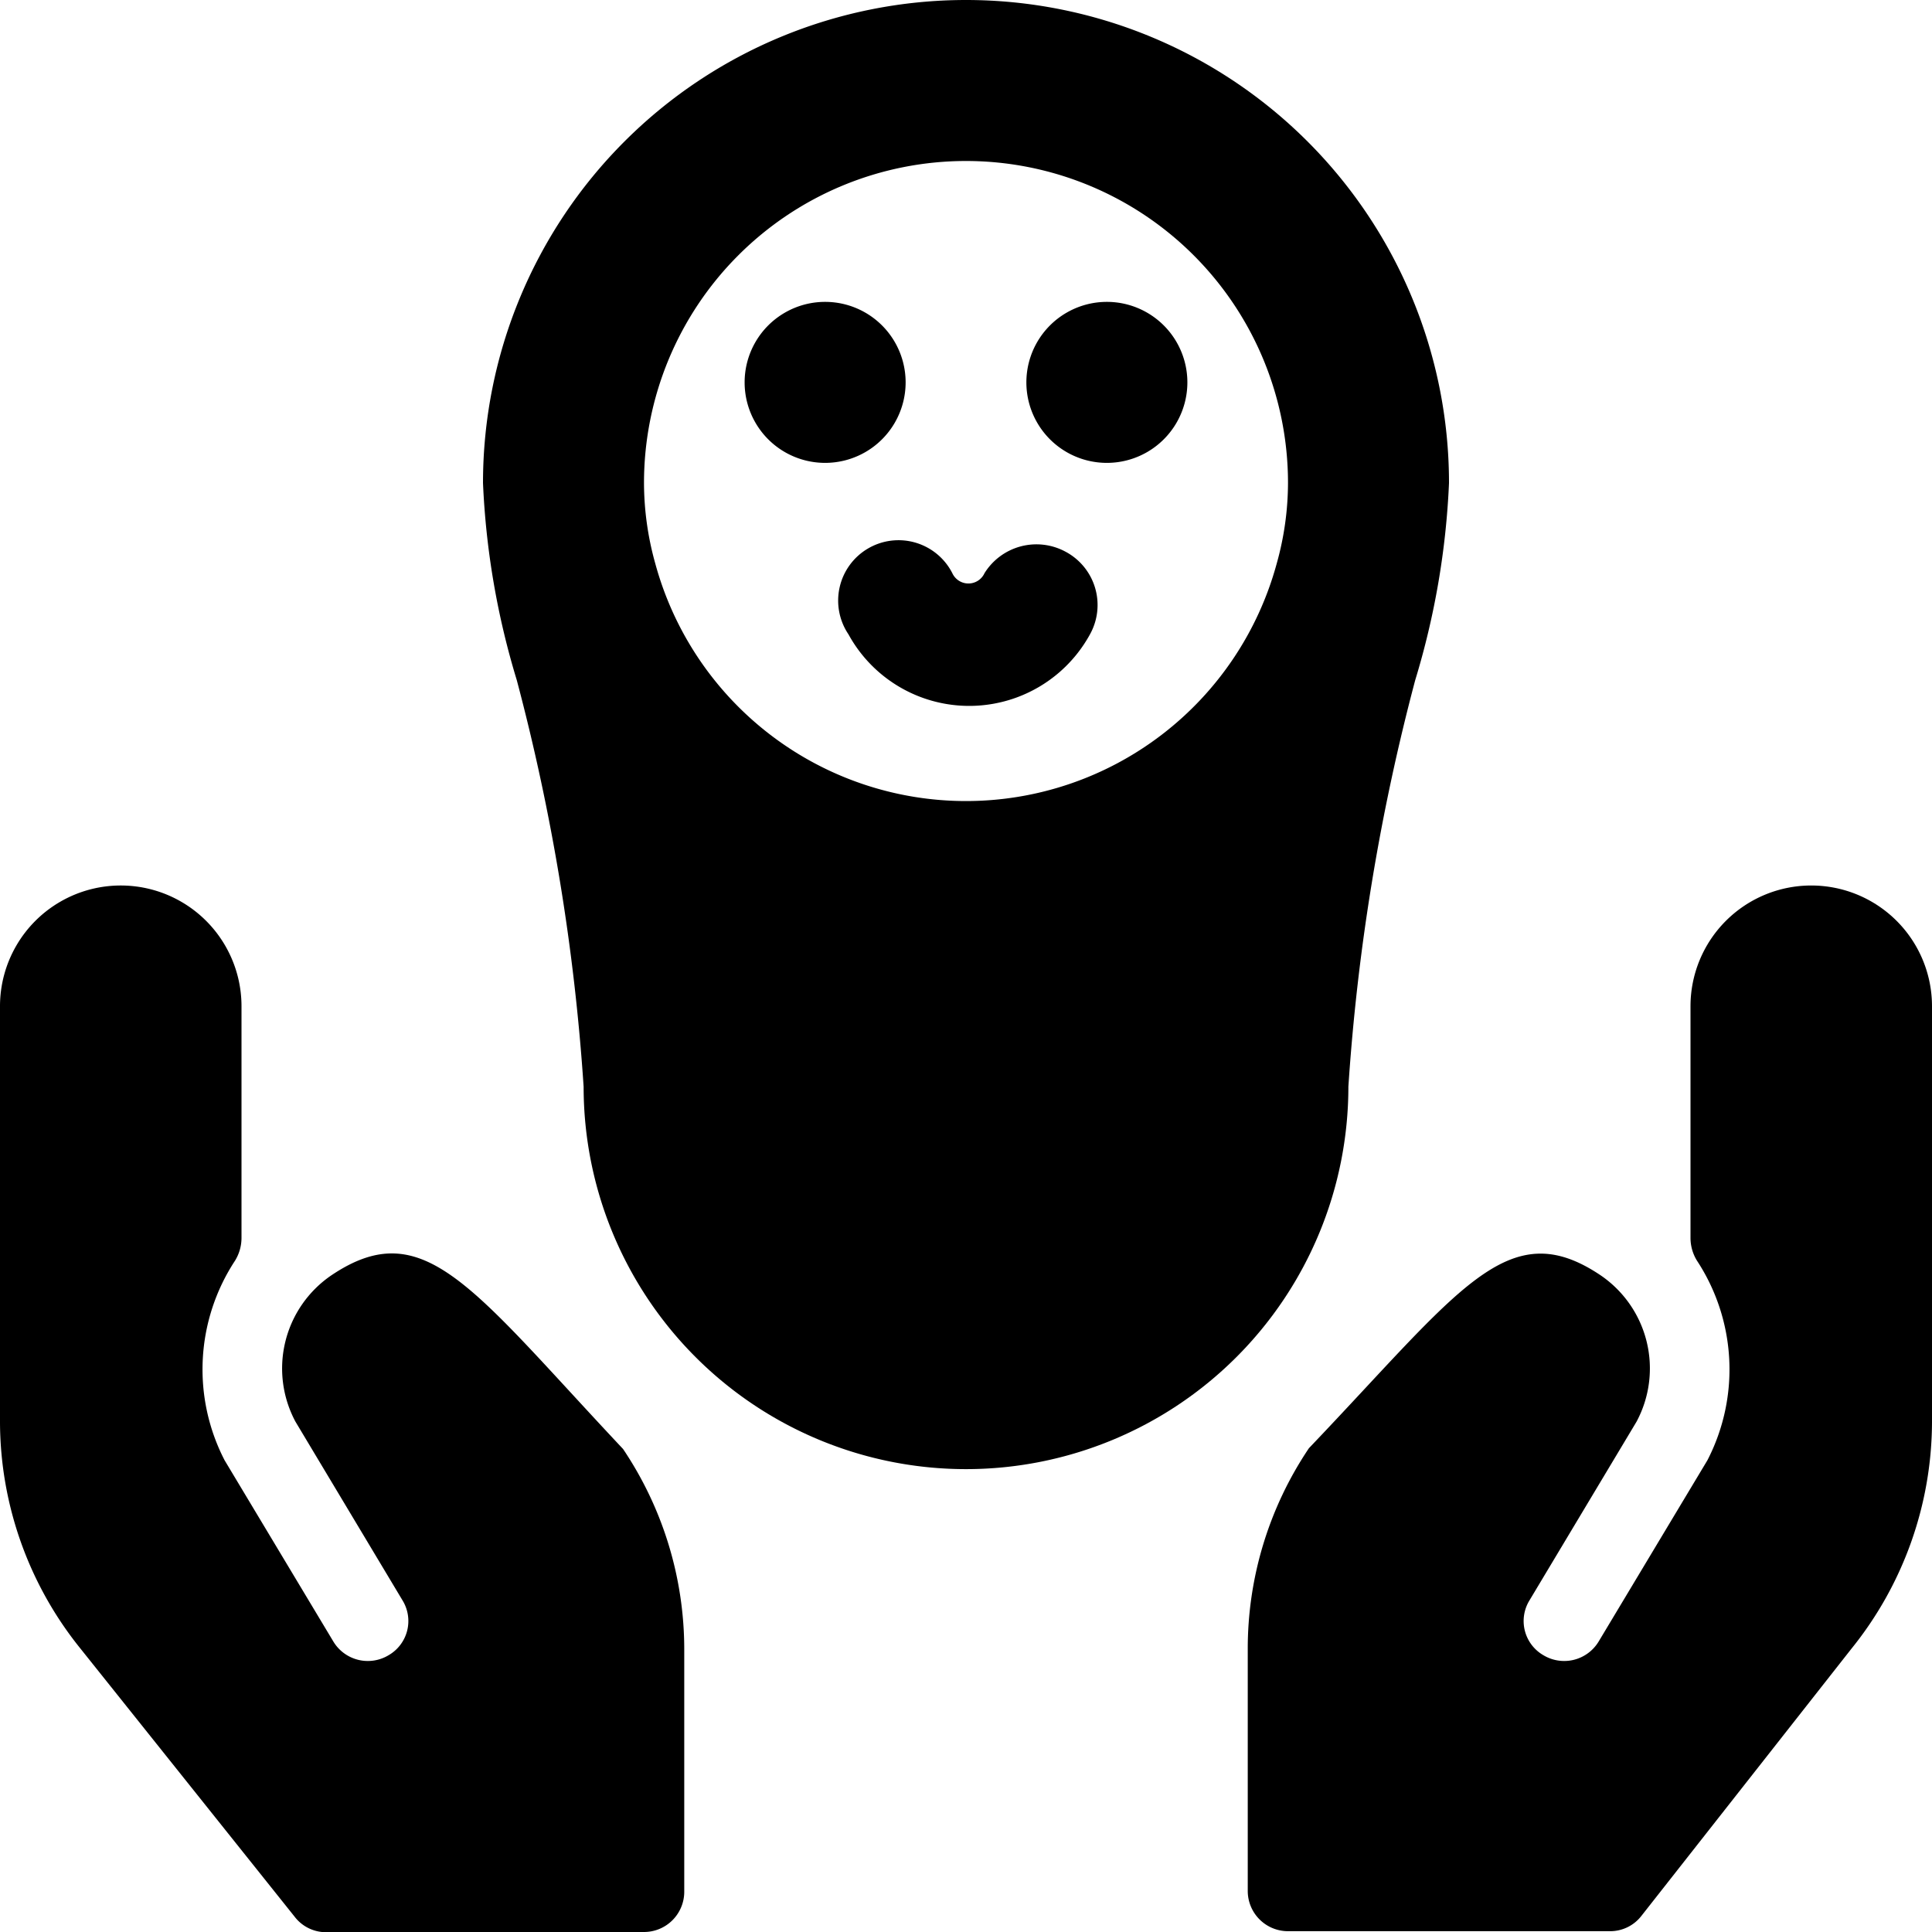
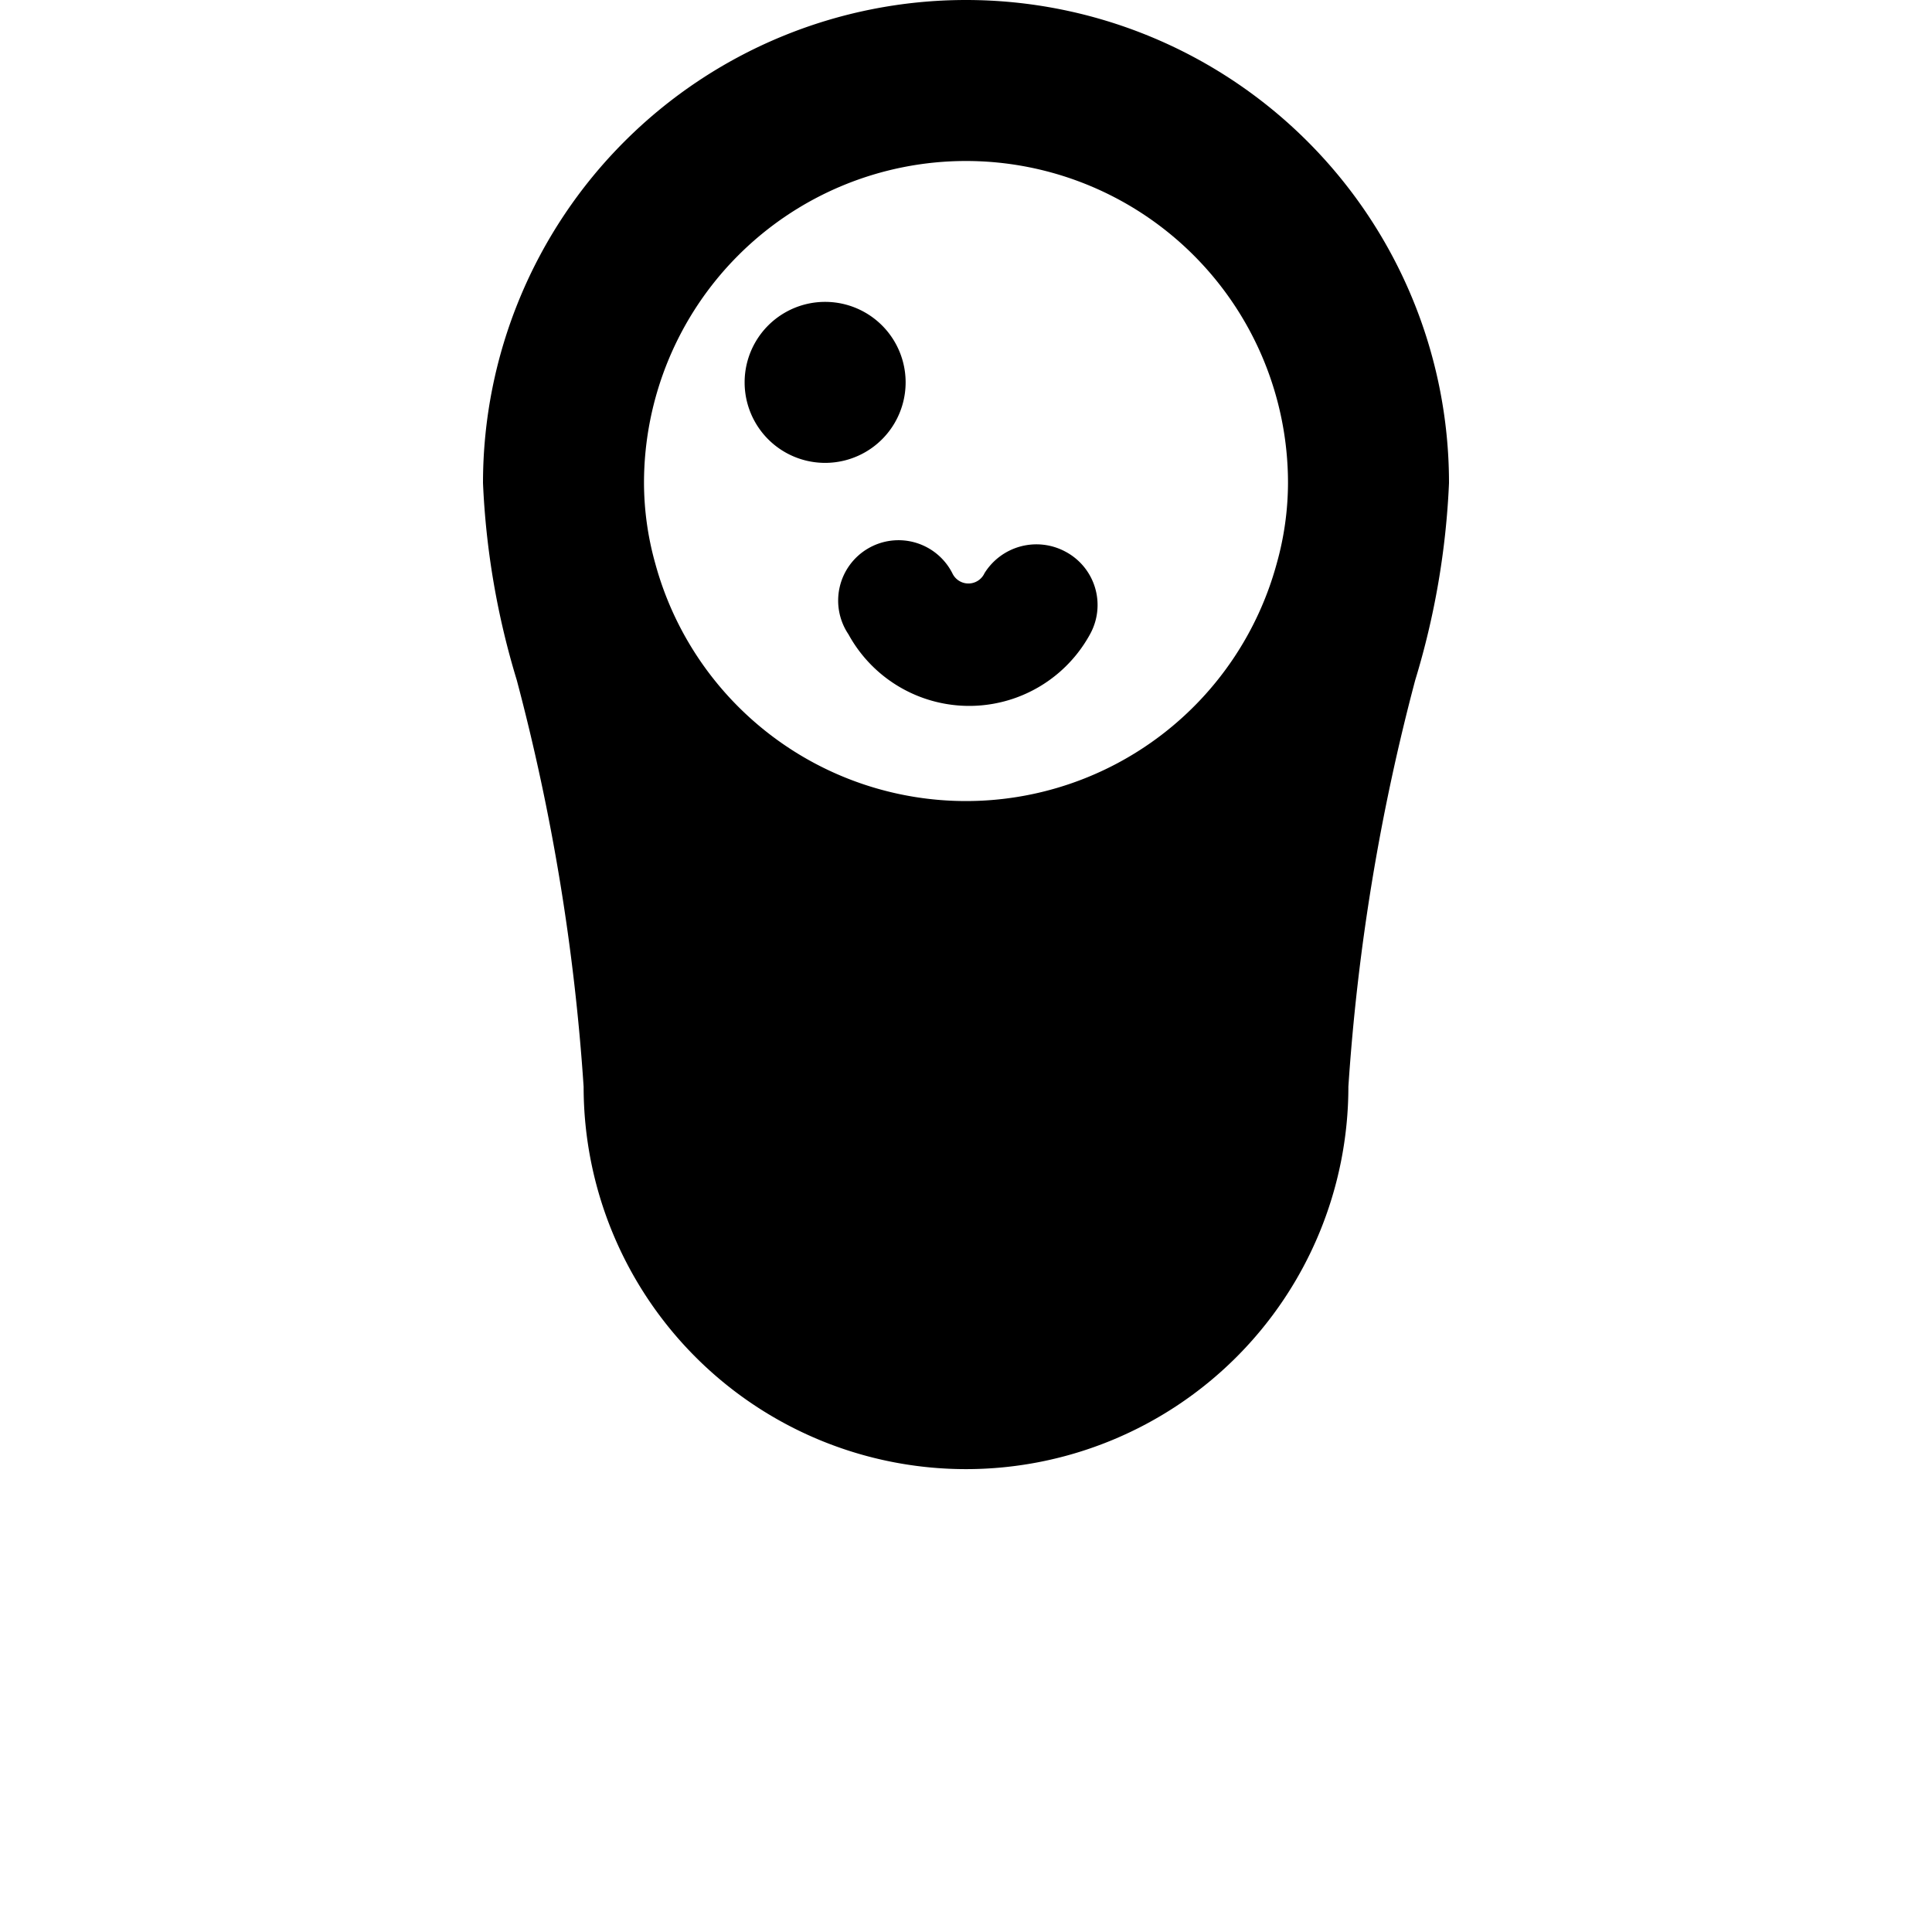
<svg xmlns="http://www.w3.org/2000/svg" viewBox="0 0 24 24">
  <g>
    <path d="M13.23 6.85a0.76 0.76 0 0 0 -1 0.27 0.22 0.22 0 0 1 -0.4 0 0.75 0.75 0 1 0 -1.29 0.76 1.71 1.71 0 0 0 3 0 0.75 0.75 0 0 0 -0.31 -1.03Z" fill="#000000" stroke-width="1" />
    <path d="M9.25 4.75a1 1 0 1 0 2 0 1 1 0 1 0 -2 0" fill="#000000" stroke-width="1" />
-     <path d="M12.75 4.75a1 1 0 1 0 2 0 1 1 0 1 0 -2 0" fill="#000000" stroke-width="1" />
-     <path d="M4.12 15.84a1.4 1.4 0 0 0 -0.45 1.82L5 19.88a0.49 0.49 0 0 1 -0.17 0.68 0.5 0.5 0 0 1 -0.69 -0.17l-1.35 -2.25a2.46 2.46 0 0 1 0.13 -2.48 0.54 0.54 0 0 0 0.08 -0.28V12.5a1.5 1.5 0 0 0 -3 0v5.17a4.5 4.5 0 0 0 1 2.81l2.66 3.33A0.49 0.49 0 0 0 4 24h4a0.5 0.5 0 0 0 0.5 -0.5v-3a4.46 4.46 0 0 0 -0.76 -2.5c-1.88 -2 -2.47 -2.93 -3.62 -2.16Z" fill="#000000" stroke-width="1" />
-     <path d="M22.5 11a1.5 1.5 0 0 0 -1.5 1.5v2.88a0.54 0.54 0 0 0 0.08 0.28 2.46 2.46 0 0 1 0.13 2.48l-1.35 2.25a0.5 0.5 0 0 1 -0.69 0.17 0.49 0.49 0 0 1 -0.17 -0.68l1.33 -2.22a1.4 1.4 0 0 0 -0.45 -1.82c-1.15 -0.77 -1.74 0.18 -3.62 2.15a4.46 4.46 0 0 0 -0.76 2.5v3a0.5 0.5 0 0 0 0.5 0.5h4a0.49 0.49 0 0 0 0.39 -0.19L23 20.48a4.5 4.5 0 0 0 1 -2.81V12.5a1.5 1.5 0 0 0 -1.5 -1.5Z" fill="#000000" stroke-width="1" />
    <path d="M17.58 8.45A9.84 9.84 0 0 0 18 6 6 6 0 0 0 6 6a9.84 9.84 0 0 0 0.42 2.45 26.52 26.52 0 0 1 0.83 5.05 4.75 4.75 0 0 0 9.5 0 26.52 26.52 0 0 1 0.83 -5.05ZM15.86 7a4 4 0 0 1 -7.72 0A3.73 3.73 0 0 1 8 6a4 4 0 0 1 8 0 3.73 3.73 0 0 1 -0.14 1Z" fill="#000000" stroke-width="1" />
  </g>
</svg>